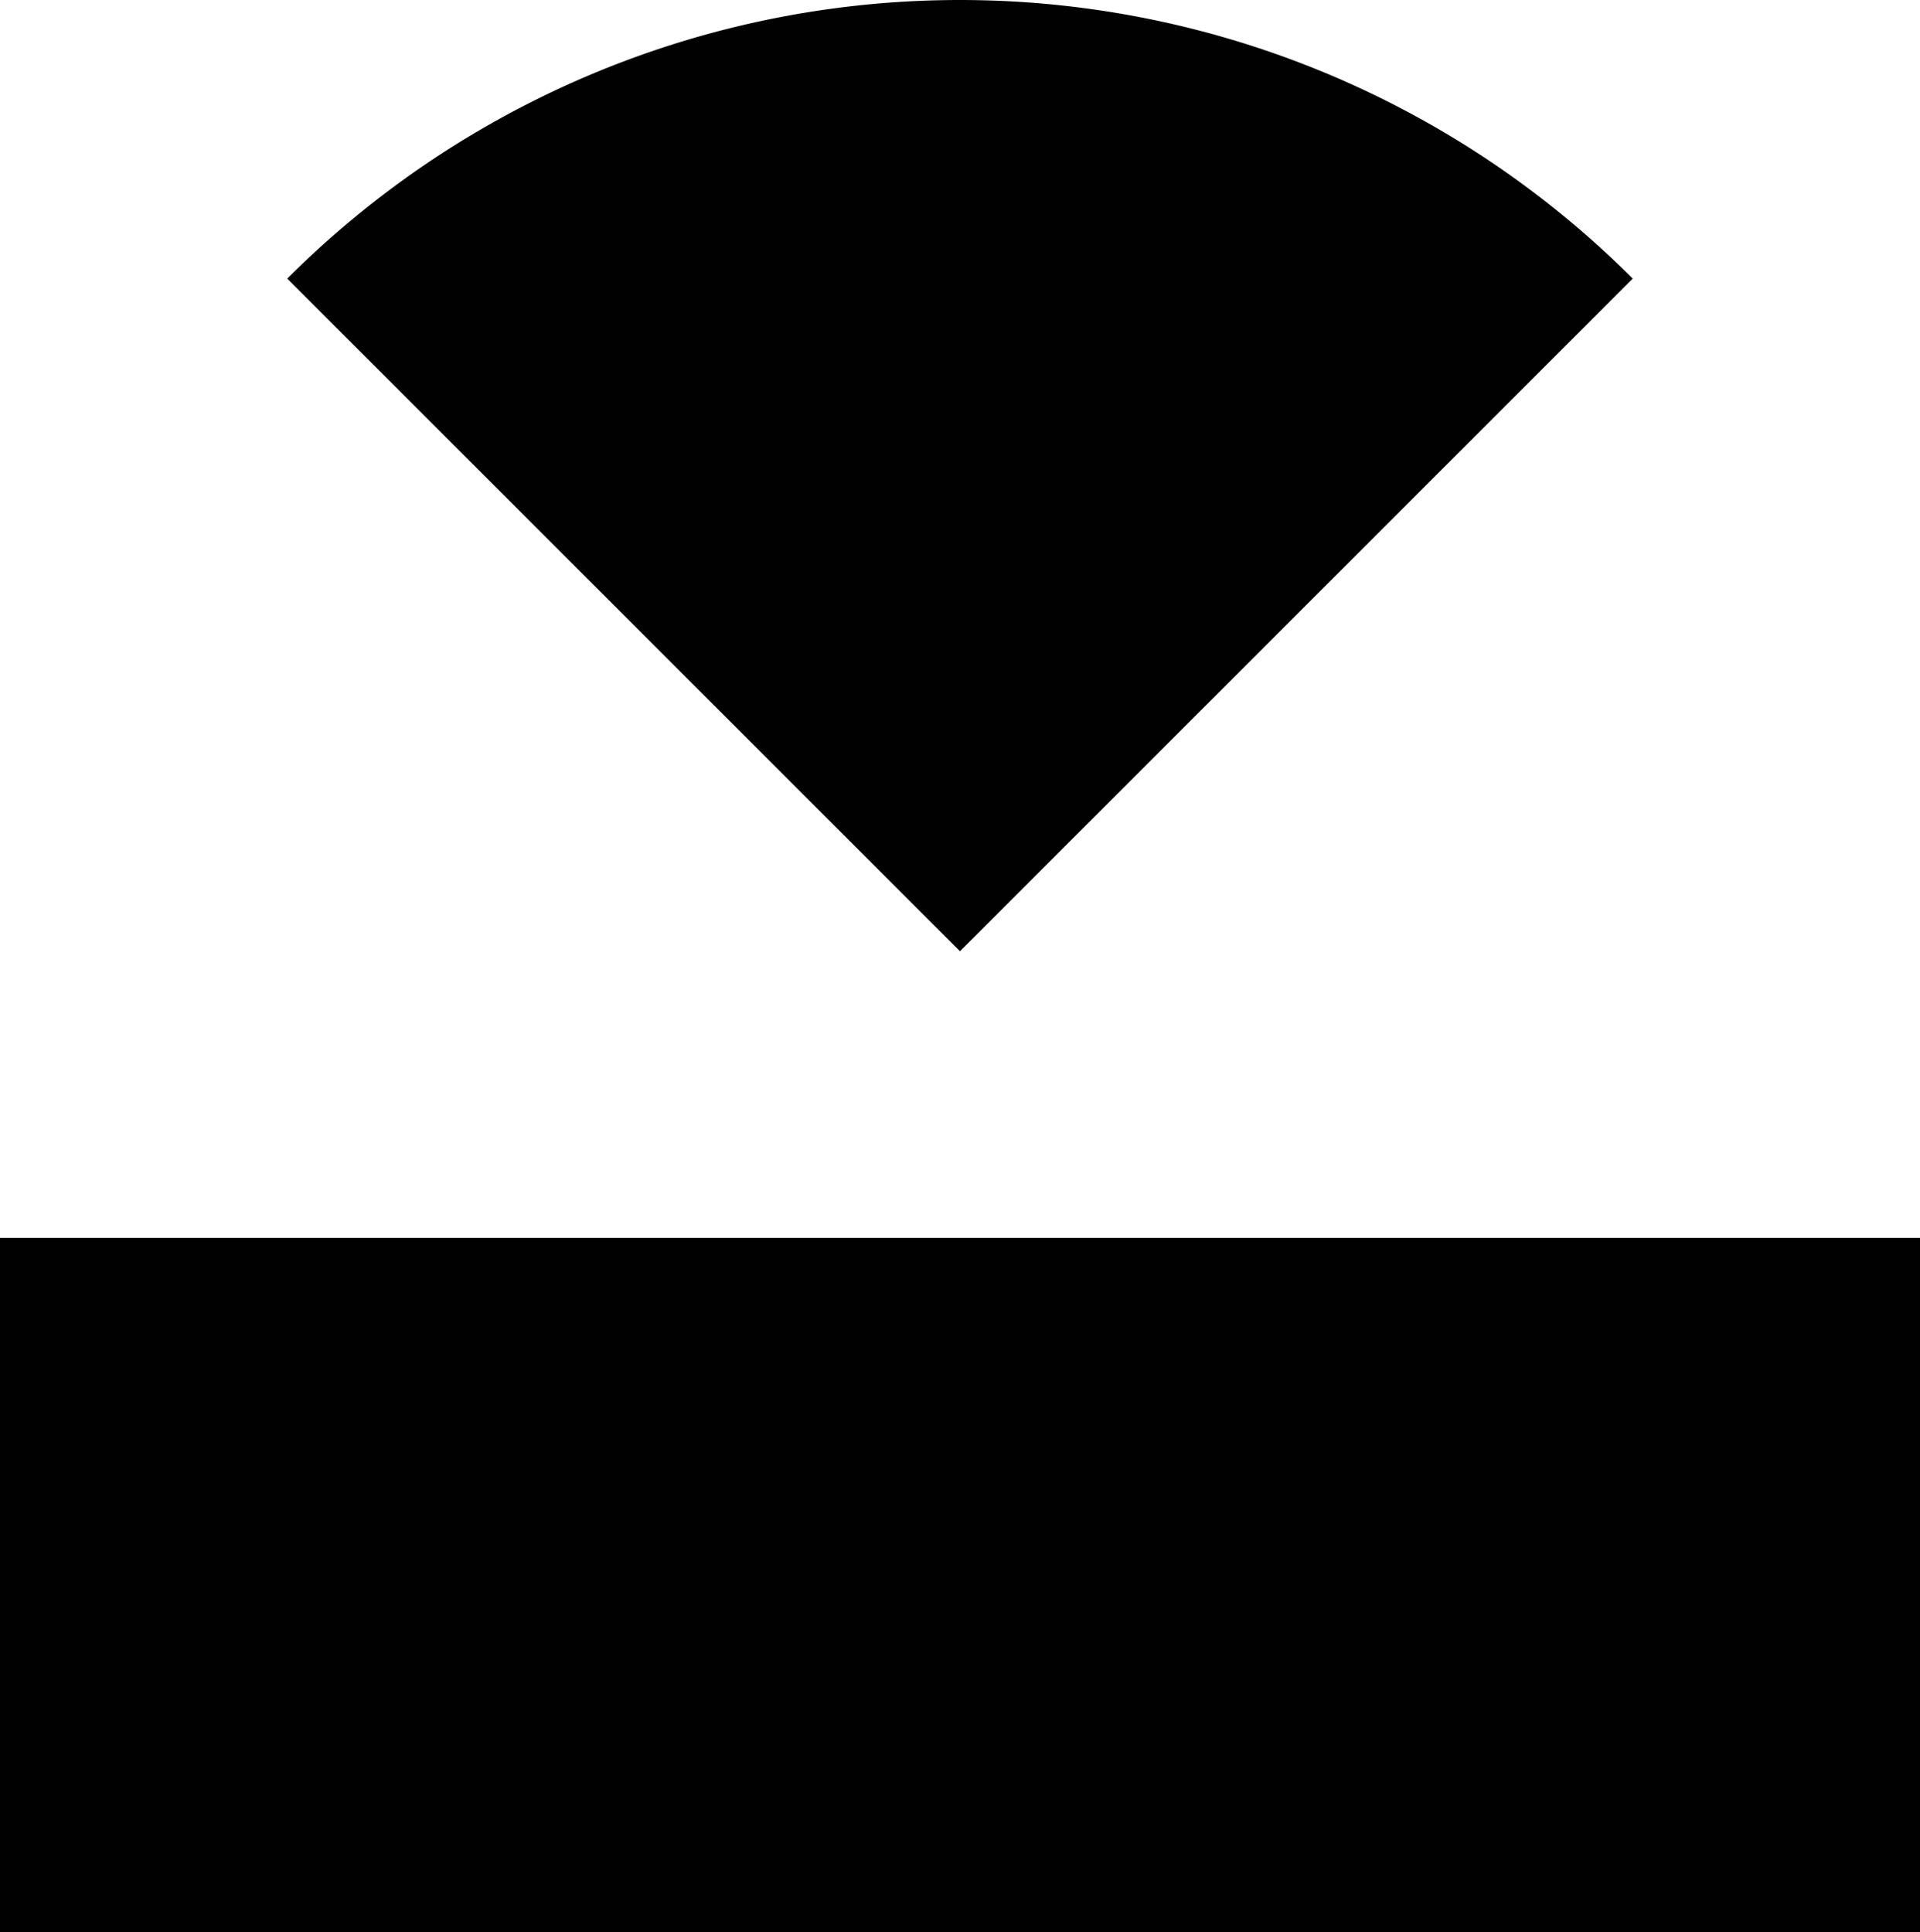
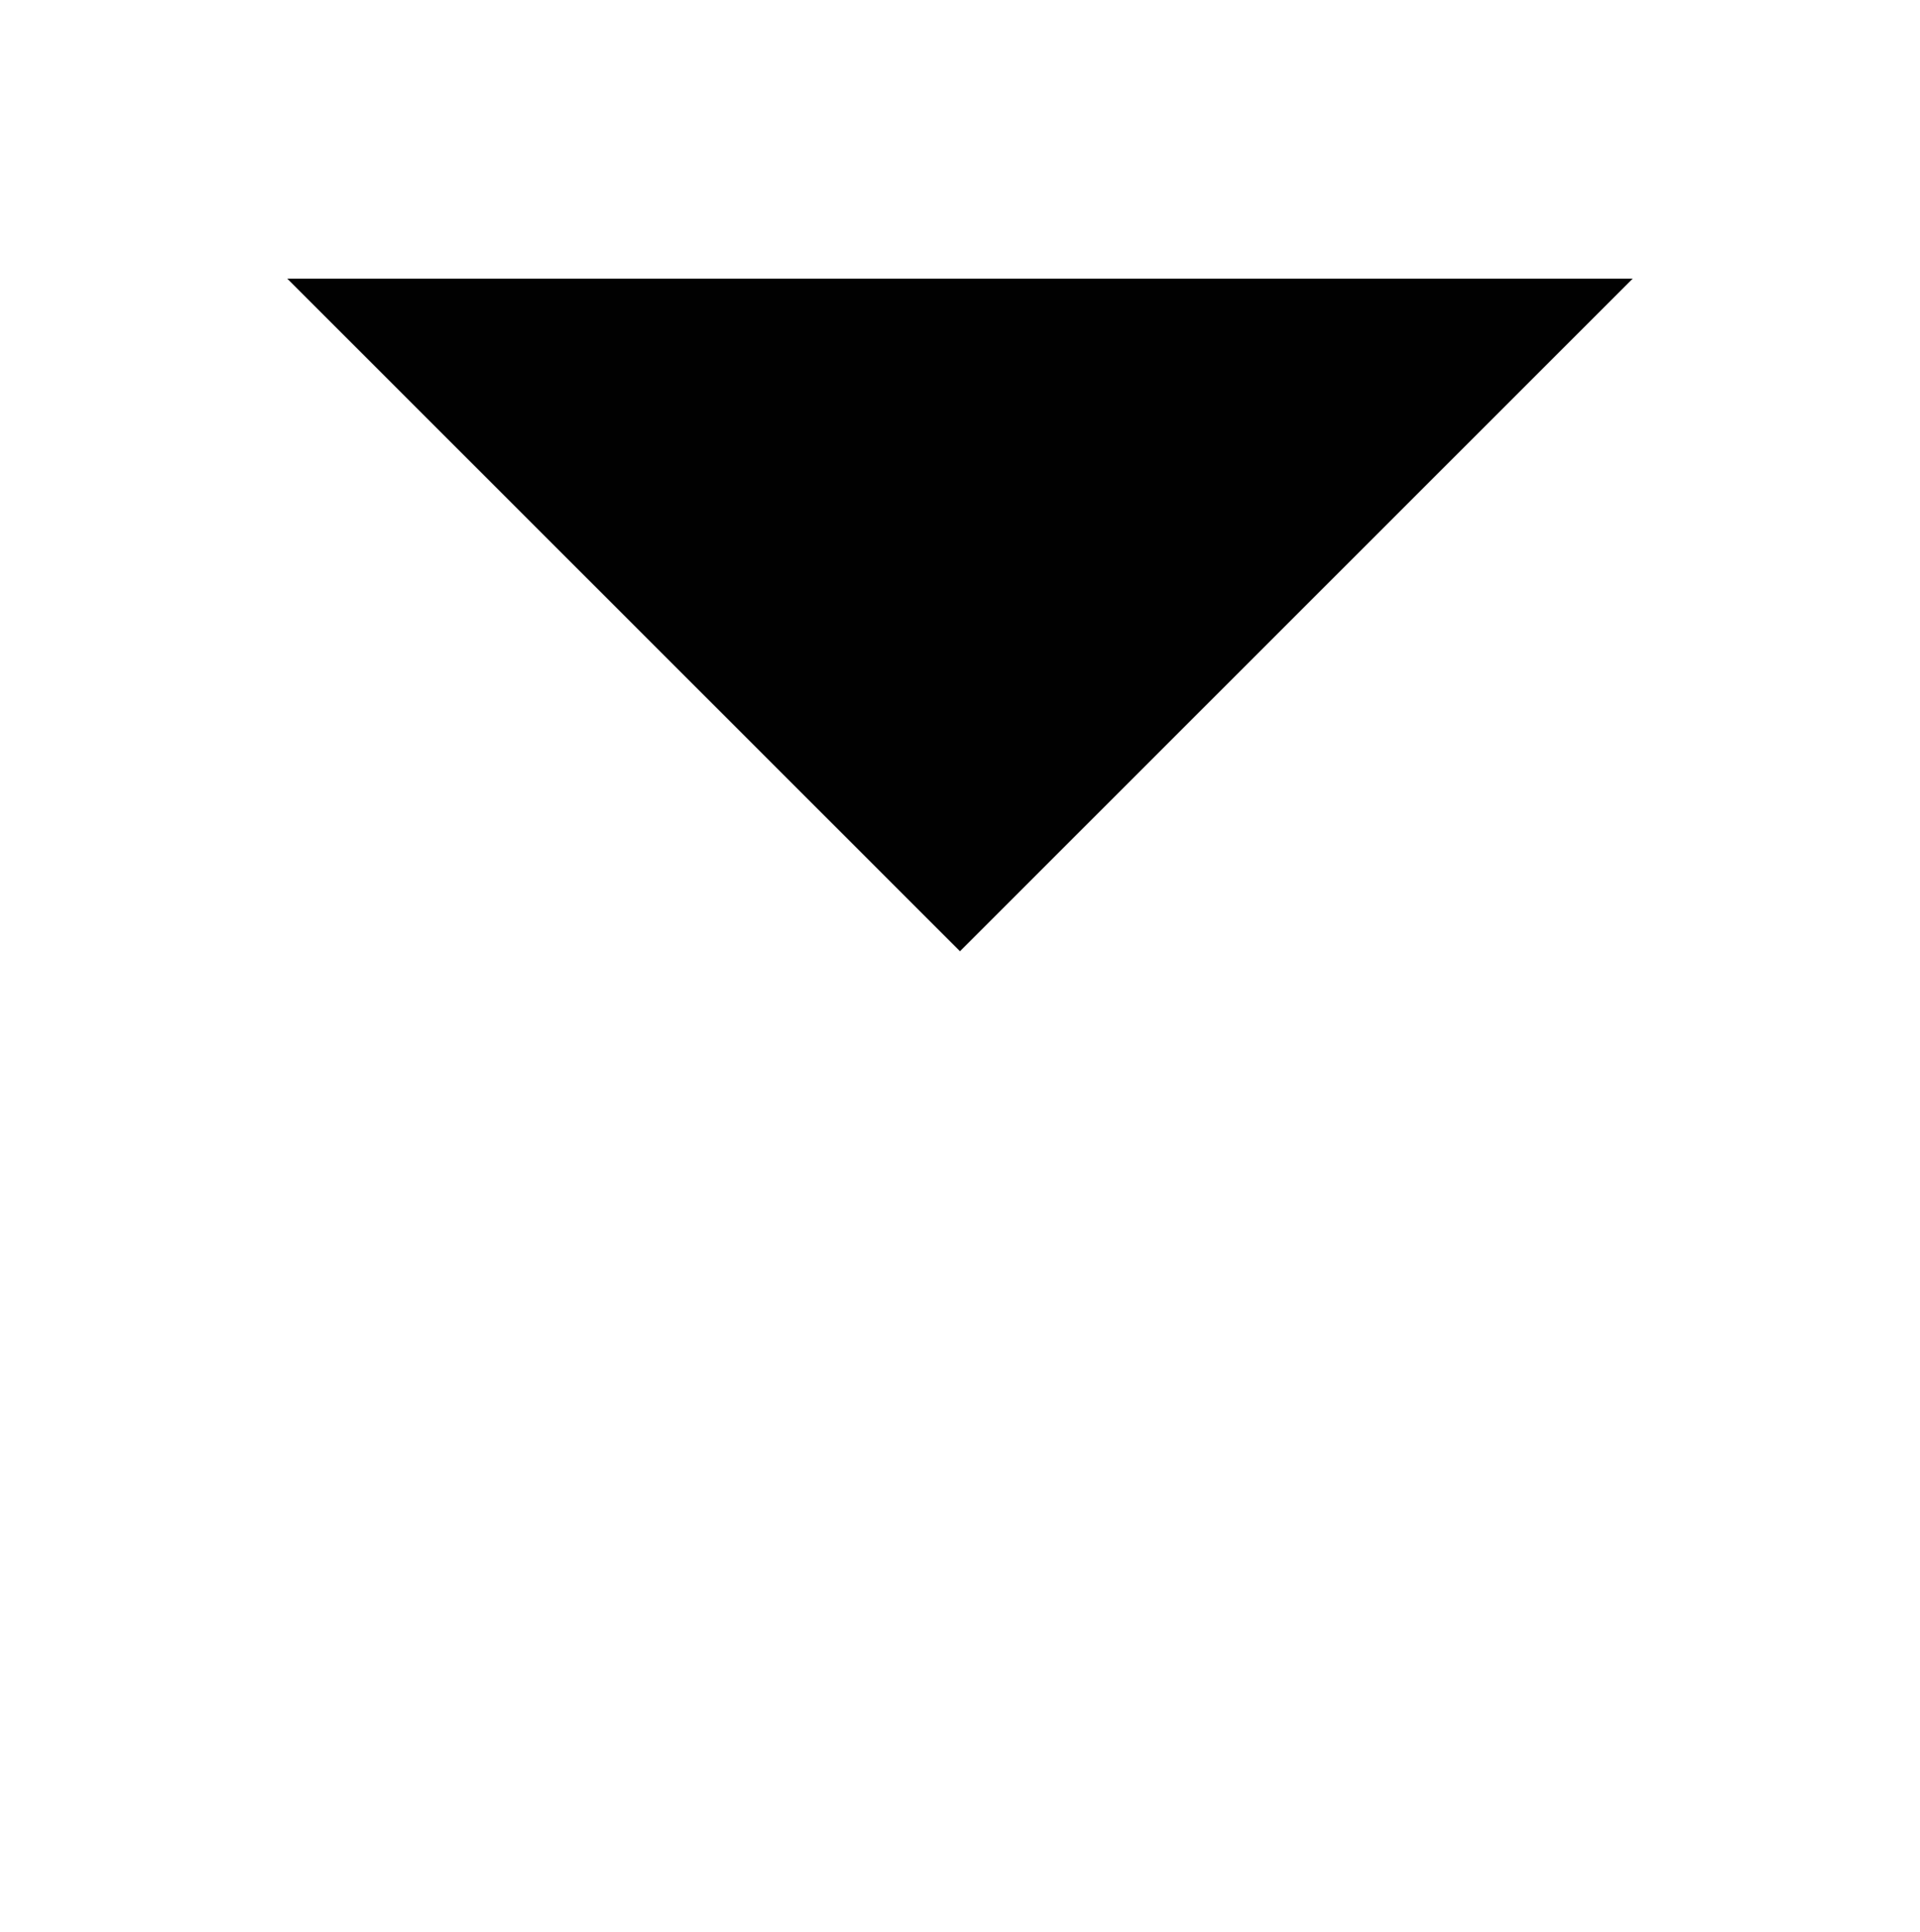
<svg xmlns="http://www.w3.org/2000/svg" width="98.246" height="98.877" viewBox="0 0 98.246 98.877">
  <g id="Group_701" data-name="Group 701" transform="translate(-214.172 -79.123)">
-     <path id="Path_1695" data-name="Path 1695" d="M228.869,93.382l34.425,34.425,34.425-34.425A48.685,48.685,0,0,0,228.869,93.382Z" fill="#010101" />
-     <rect id="Rectangle_385" data-name="Rectangle 385" width="98.246" height="35.526" transform="translate(214.172 142.474)" fill="#010101" />
+     <path id="Path_1695" data-name="Path 1695" d="M228.869,93.382l34.425,34.425,34.425-34.425Z" fill="#010101" />
  </g>
</svg>